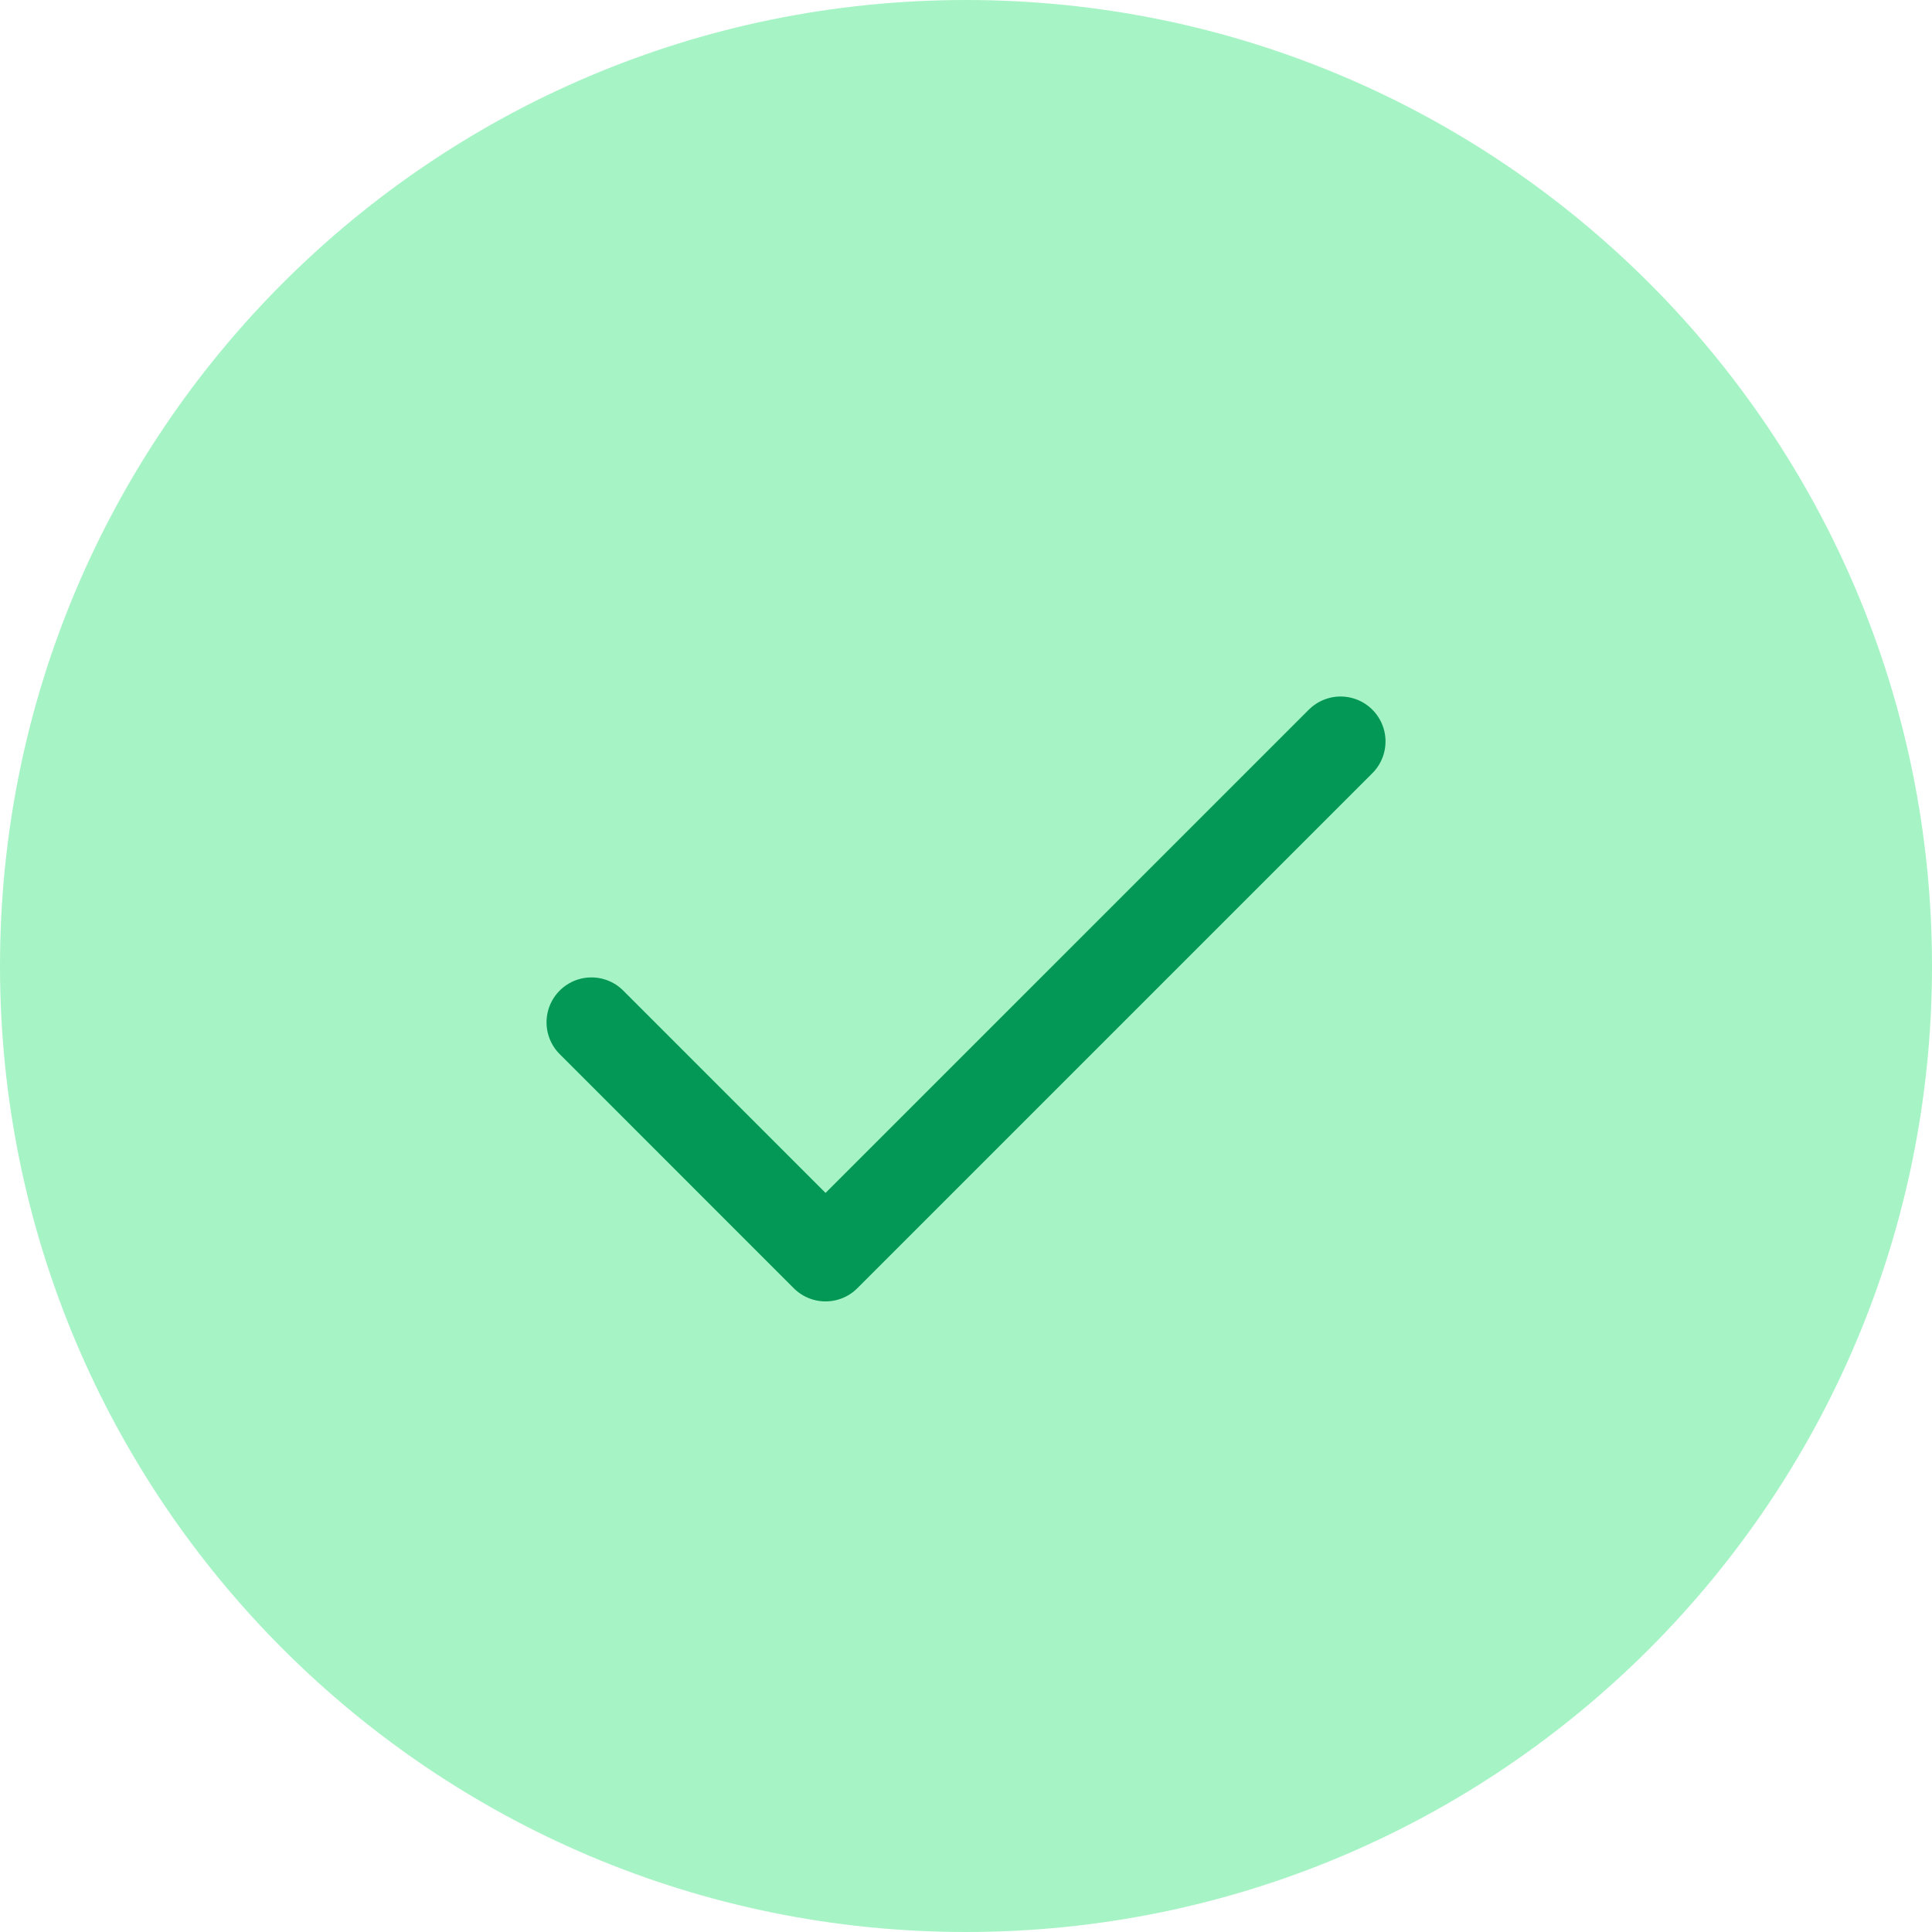
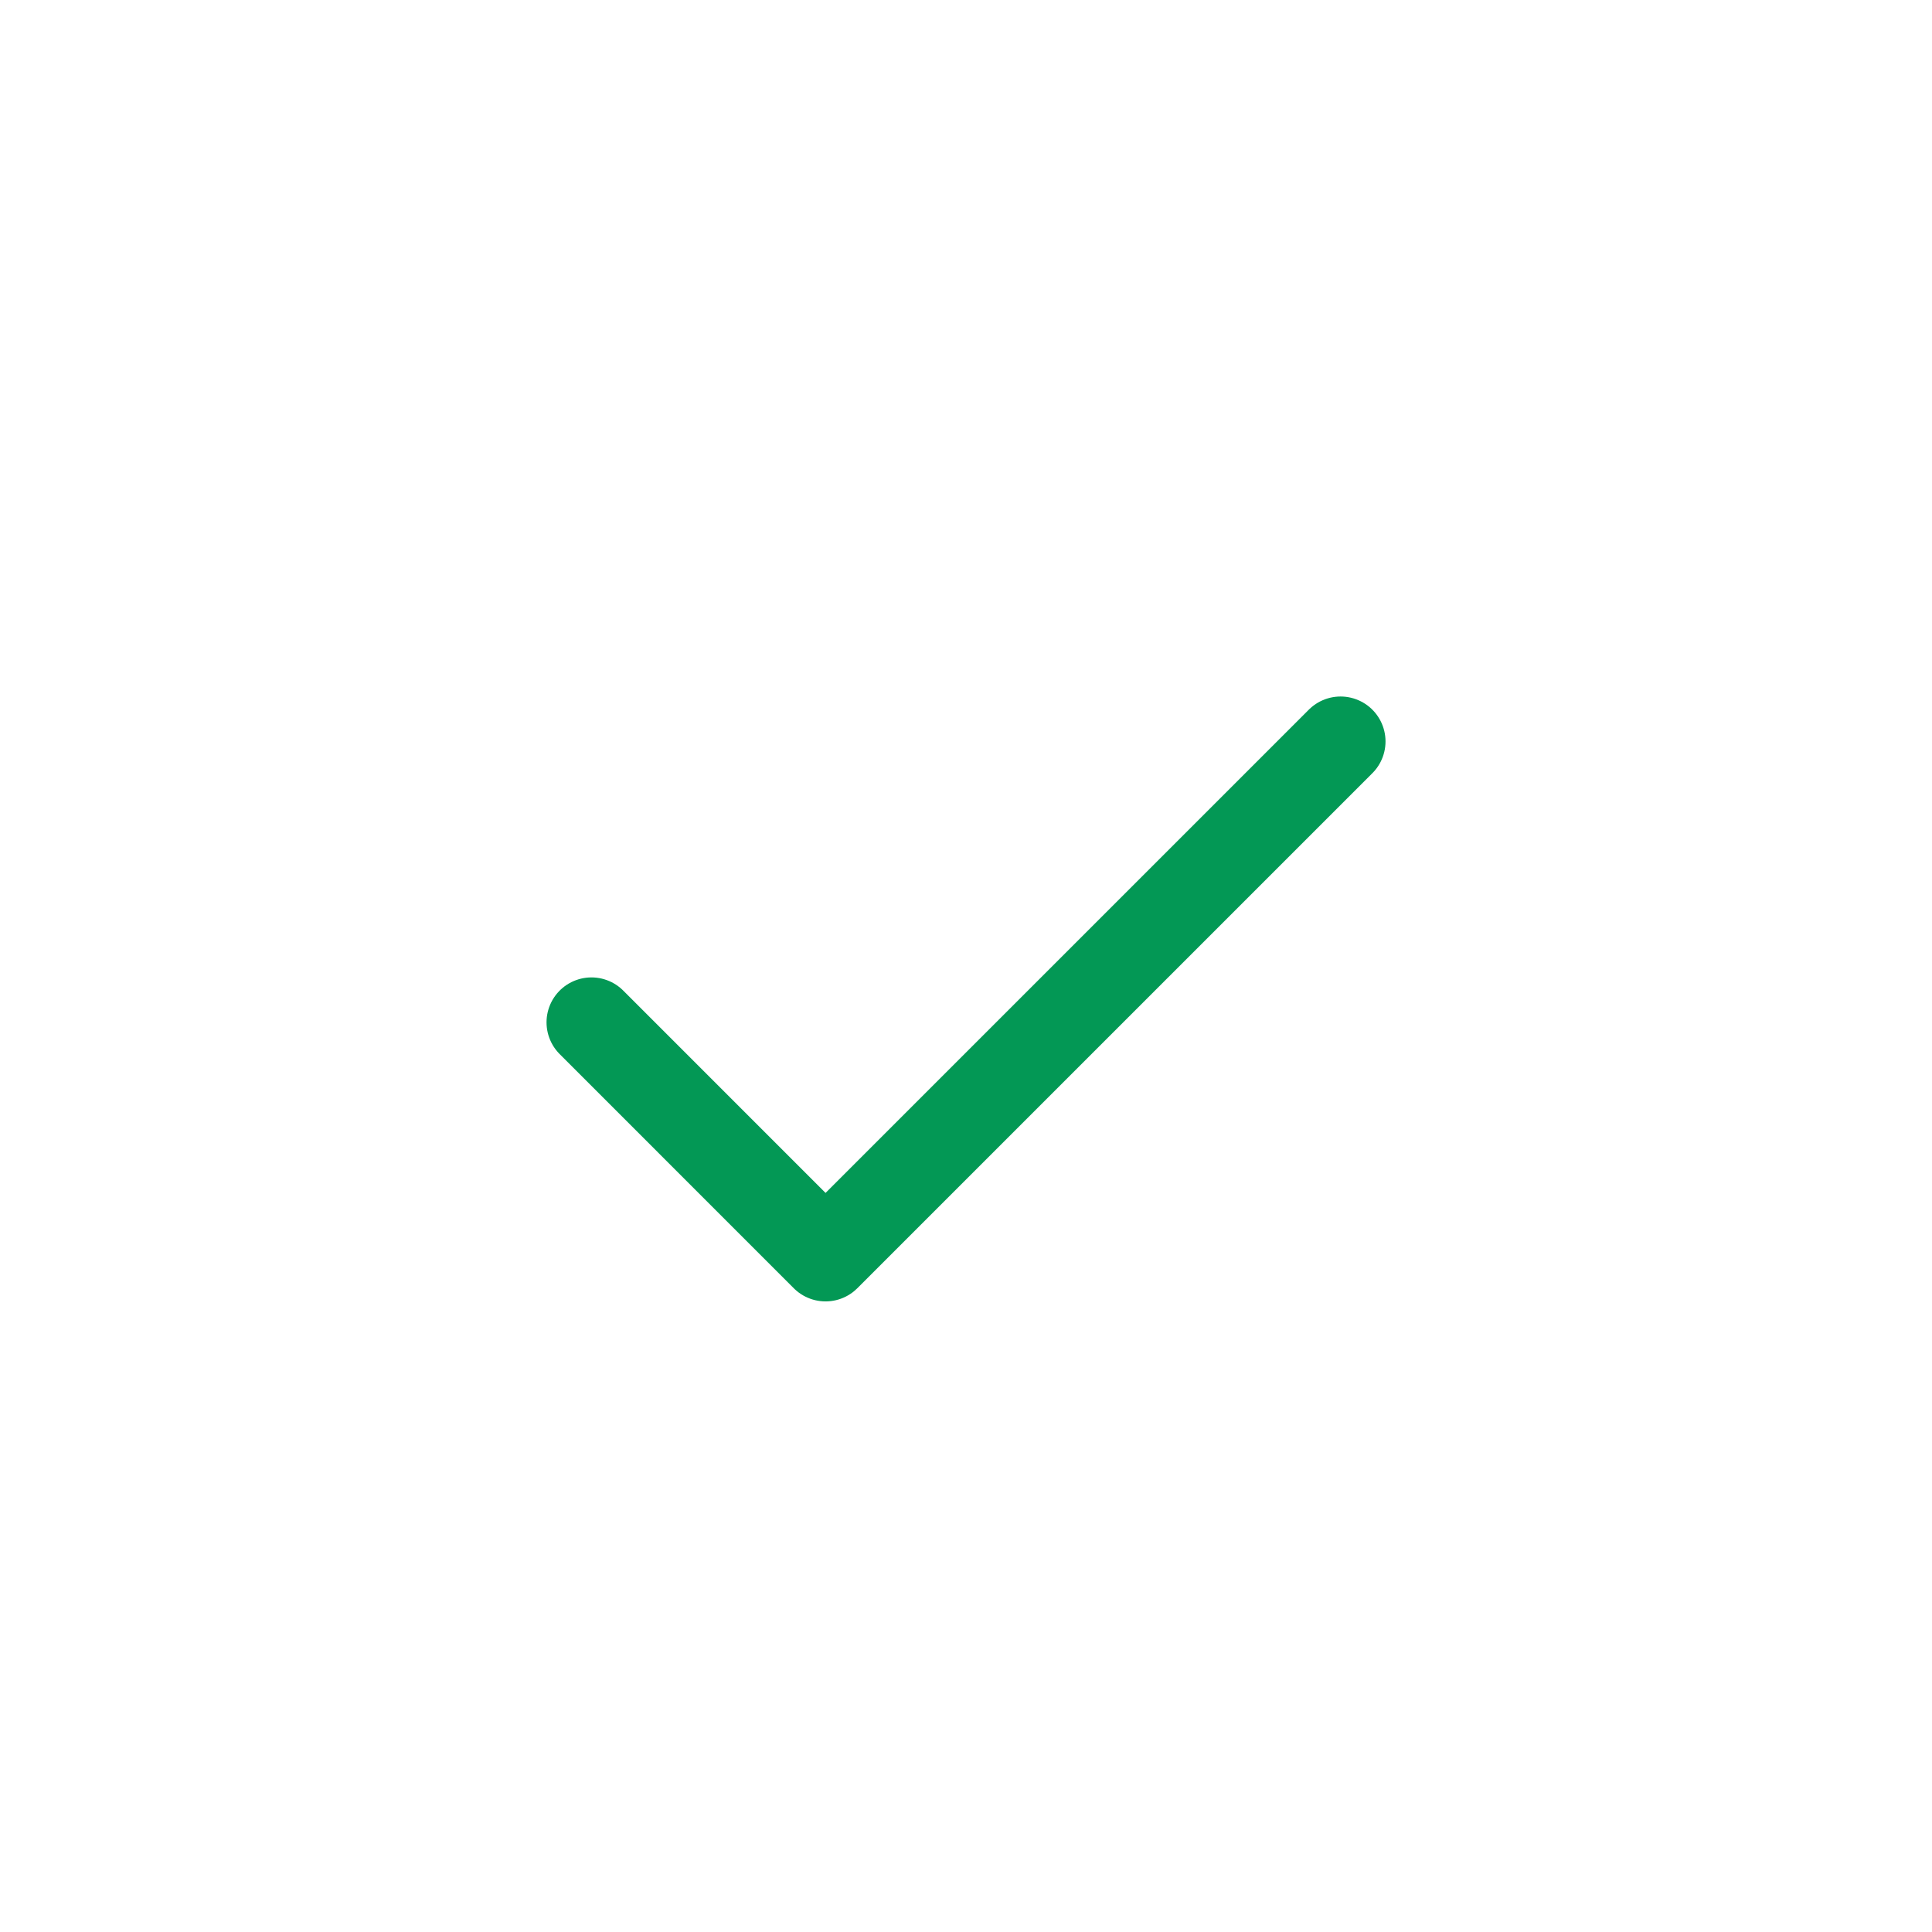
<svg xmlns="http://www.w3.org/2000/svg" width="43" height="43" viewBox="0 0 43 43" fill="none">
  <g clip-path="url(#clip0_436_13)">
-     <path d="M21.5 43C33.374 43 43 33.374 43 21.5C43 9.626 33.374 0 21.5 0C9.626 0 0 9.626 0 21.5C0 33.374 9.626 43 21.5 43Z" fill="#A6F4C5" />
    <path d="M29.837 16.502L18.374 27.965L13.164 22.754" stroke="#039855" stroke-width="2" stroke-linecap="round" stroke-linejoin="round" />
  </g>
  <defs>
    <clipPath id="clip0_436_13">
      <rect width="43" height="43" fill="white" />
    </clipPath>
  </defs>
</svg>